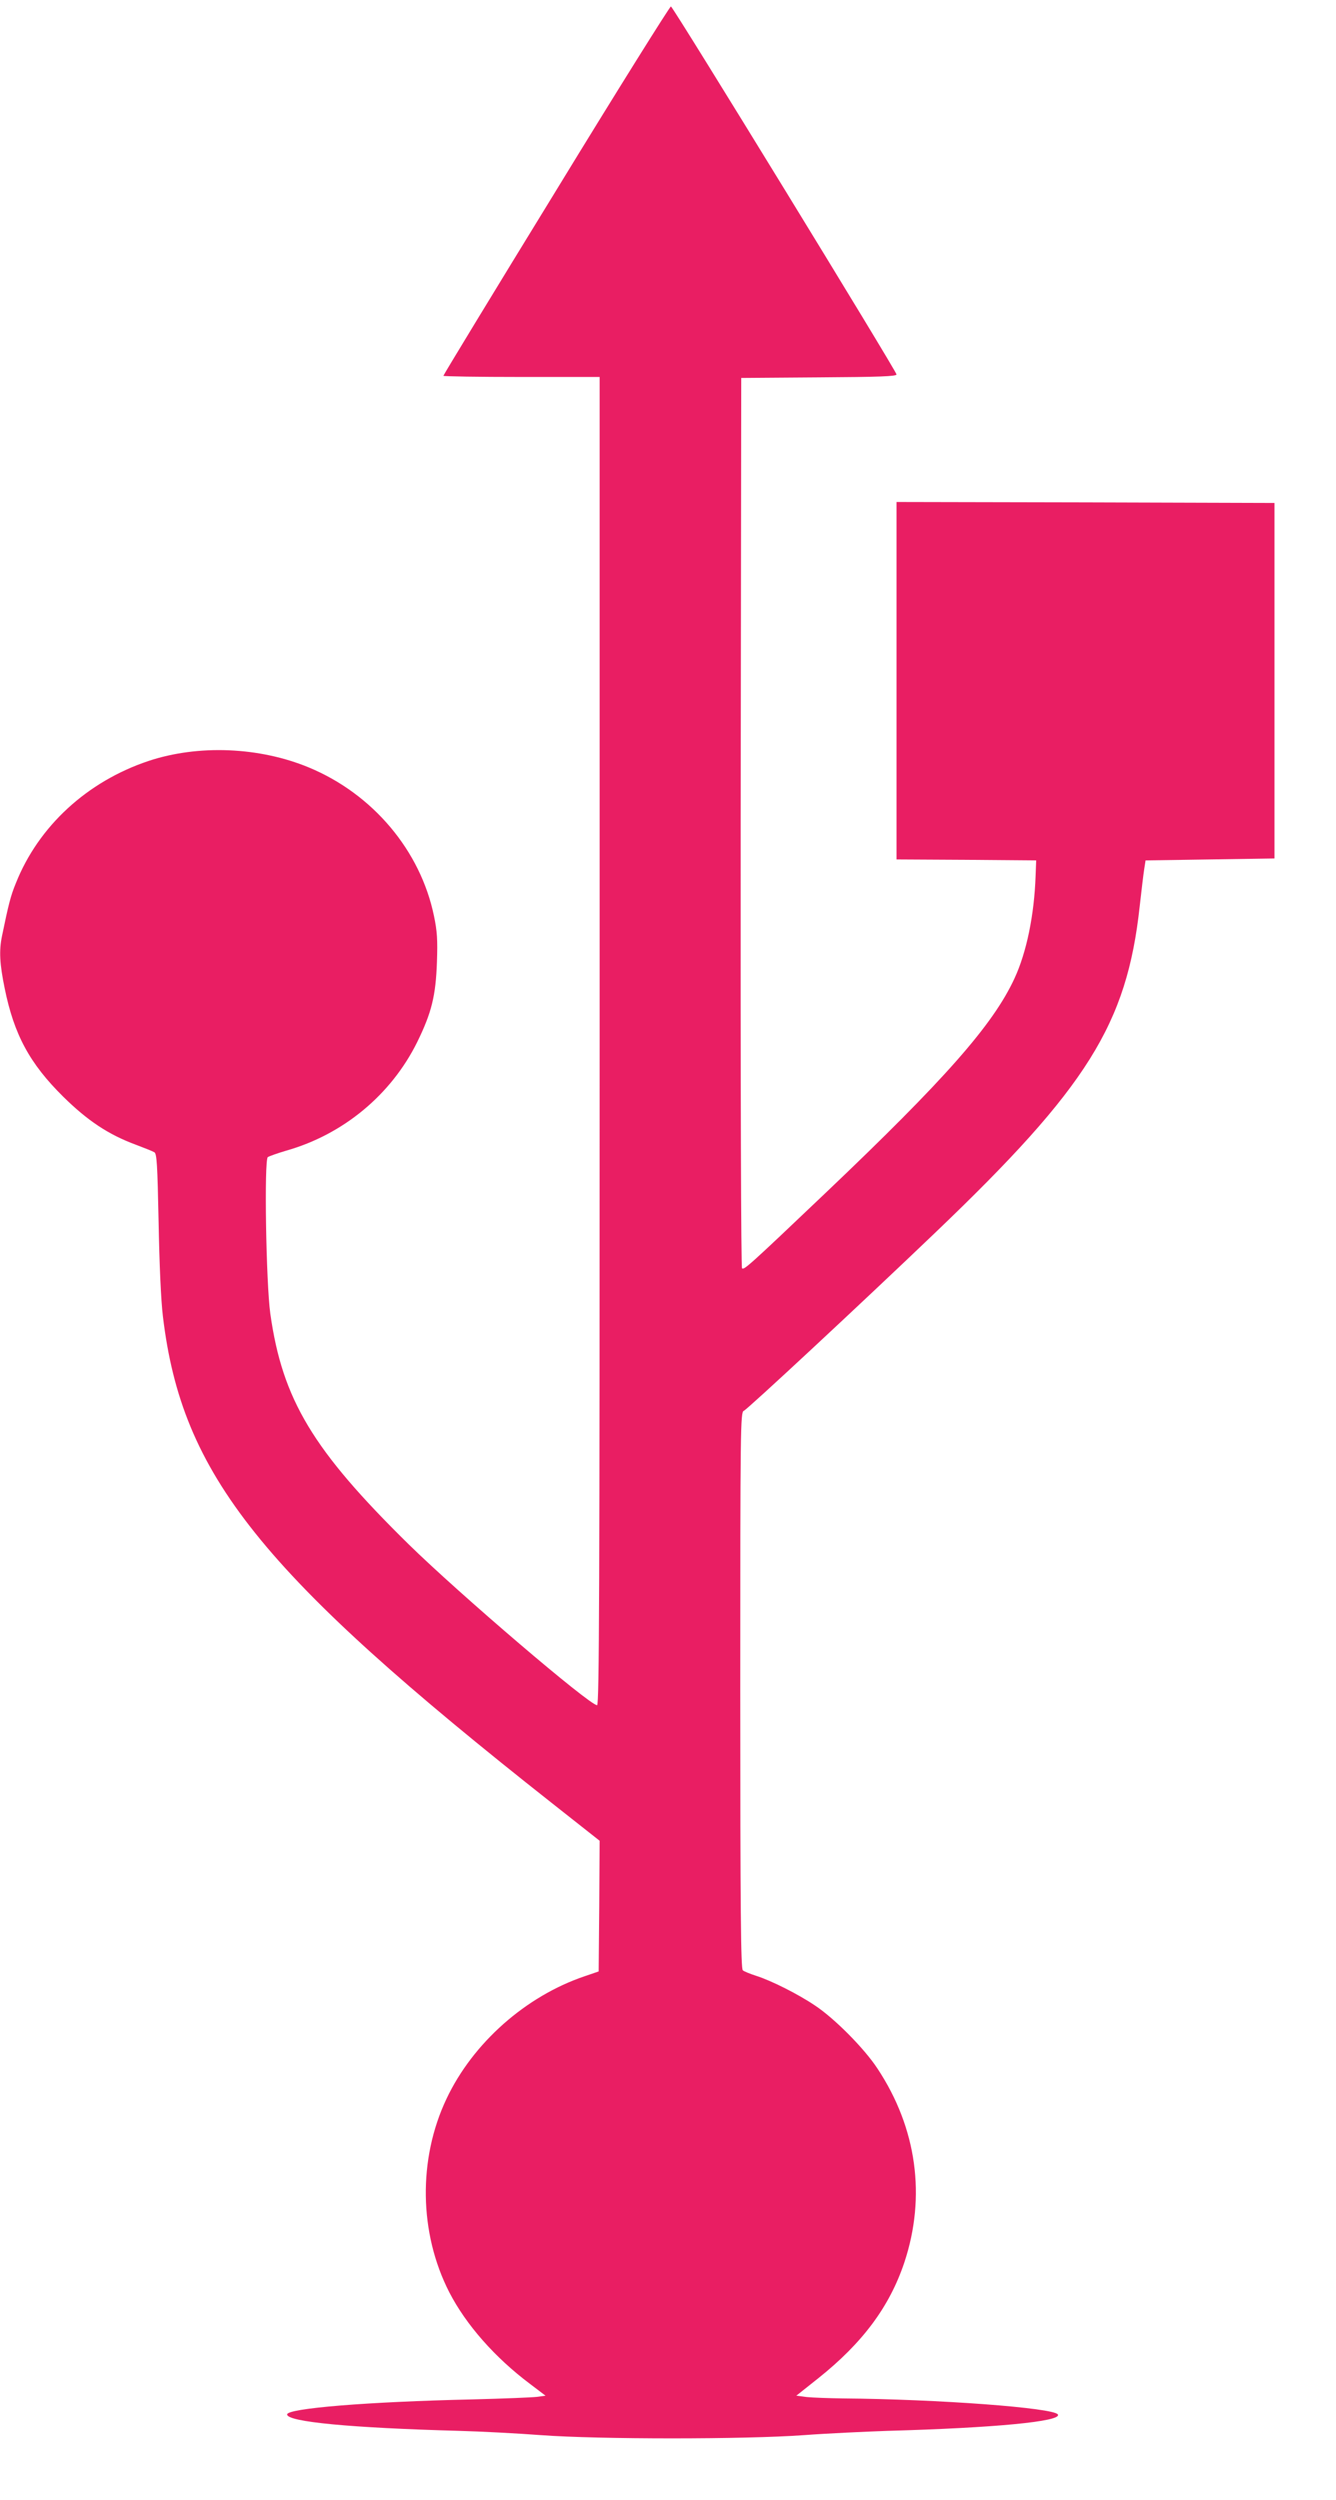
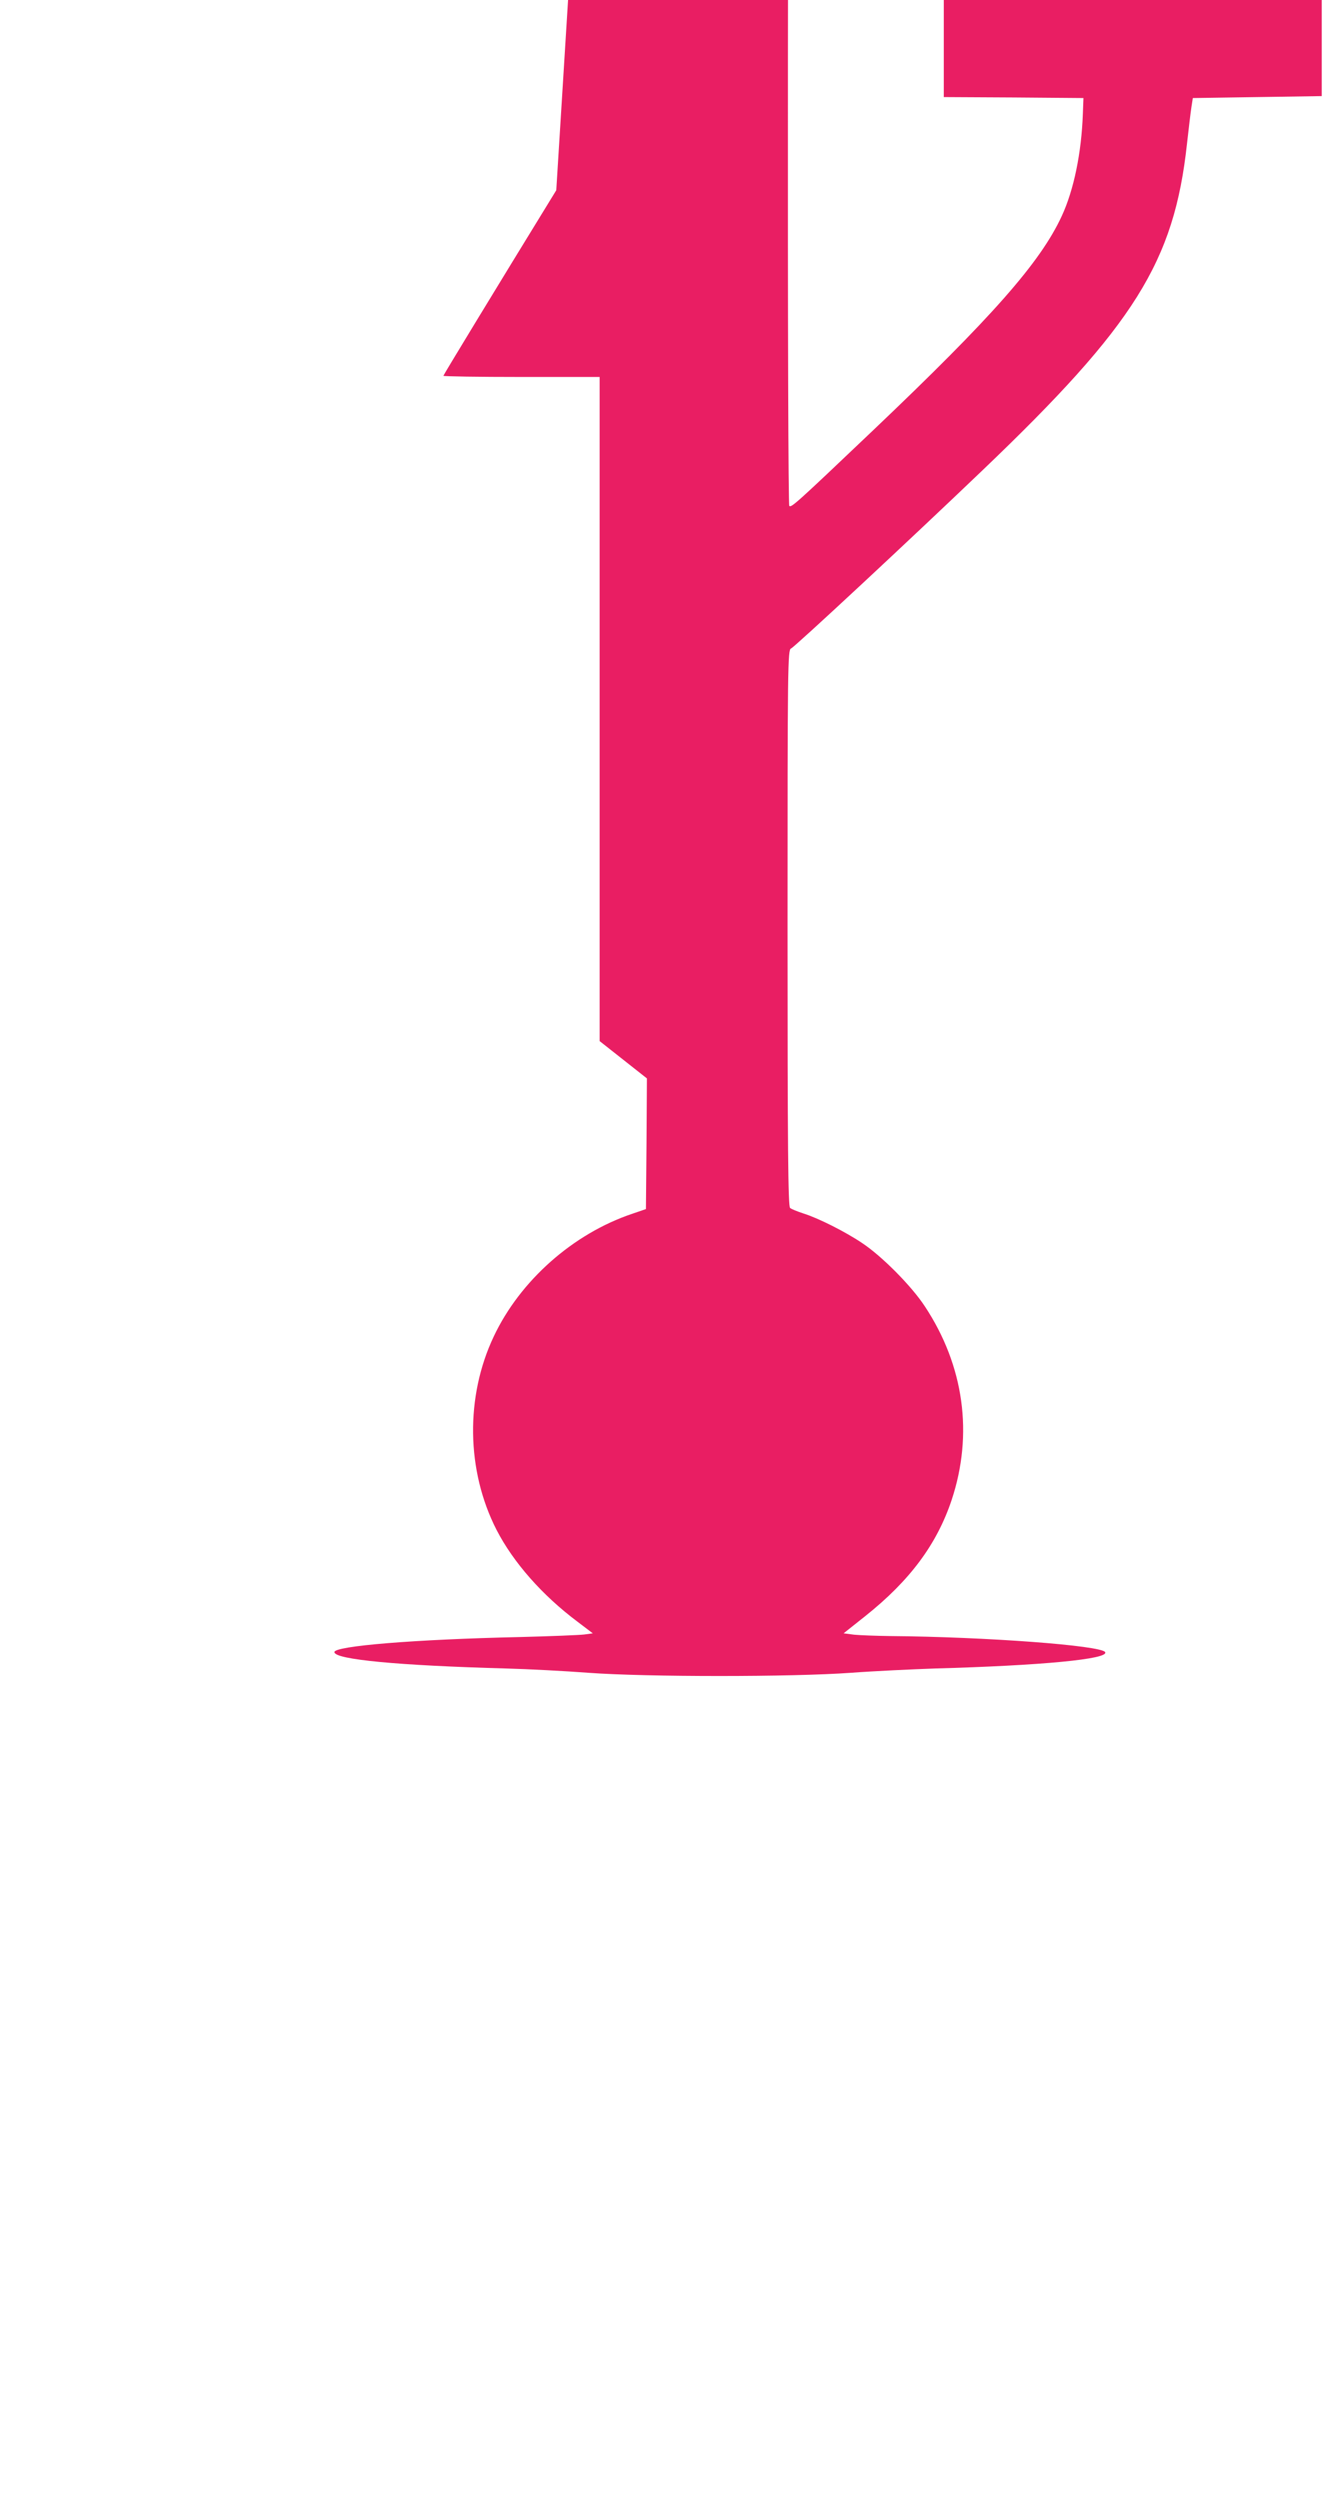
<svg xmlns="http://www.w3.org/2000/svg" version="1.0" width="684pt" height="1280pt" viewBox="0 0 684 1280" preserveAspectRatio="xMidYMid meet">
  <g transform="translate(0,1280) scale(0.1,-0.1)" fill="#e91e63" stroke="none">
-     <path d="M2848 11826 c-318 -518 -578 -946 -578 -950 0 -3 180 -6 400 -6 l400 0 0 -3400 c0 -2805 -2 -3400 -13 -3400 -39 0 -705 569 -966 825 -489 481 -645 739 -707 1179 -22 158 -32 787 -13 802 8 5 50 20 94 33 293 83 538 287 671 556 74 151 95 237 101 410 4 114 1 158 -15 235 -69 335 -313 625 -641 761 -253 105 -566 118 -821 33 -314 -105 -563 -334 -679 -626 -27 -66 -37 -107 -71 -271 -15 -74 -12 -141 14 -267 48 -237 128 -385 300 -555 124 -122 230 -193 370 -245 45 -17 88 -34 96 -39 13 -7 16 -62 22 -357 4 -216 12 -400 22 -483 97 -813 497 -1313 1994 -2494 l242 -191 -2 -335 -3 -334 -70 -24 c-303 -102 -574 -342 -709 -628 -146 -308 -141 -687 14 -990 86 -167 234 -335 414 -470 l79 -60 -44 -6 c-24 -3 -172 -9 -329 -13 -542 -12 -950 -46 -950 -77 0 -38 327 -69 880 -84 113 -3 302 -13 420 -22 298 -22 1043 -22 1345 0 121 9 315 18 430 22 544 15 893 48 871 84 -22 34 -612 78 -1100 82 -72 1 -155 4 -185 7 l-54 7 112 89 c227 181 365 366 441 593 112 337 64 688 -137 992 -68 104 -221 258 -321 324 -86 58 -225 128 -302 152 -30 10 -61 22 -67 28 -10 7 -13 306 -13 1434 0 1347 1 1424 18 1430 18 7 605 553 982 914 777 743 979 1065 1045 1669 9 80 19 165 23 190 l7 45 330 5 330 5 0 910 0 910 -967 3 -968 2 0 -915 0 -915 358 -2 357 -3 -3 -80 c-7 -200 -46 -390 -108 -524 -110 -238 -356 -517 -969 -1100 -393 -374 -416 -394 -426 -384 -5 5 -8 912 -7 2284 l3 2274 398 3 c308 2 397 5 397 15 0 16 -1142 1880 -1155 1884 -5 1 -270 -422 -587 -941z" />
+     <path d="M2848 11826 c-318 -518 -578 -946 -578 -950 0 -3 180 -6 400 -6 l400 0 0 -3400 l242 -191 -2 -335 -3 -334 -70 -24 c-303 -102 -574 -342 -709 -628 -146 -308 -141 -687 14 -990 86 -167 234 -335 414 -470 l79 -60 -44 -6 c-24 -3 -172 -9 -329 -13 -542 -12 -950 -46 -950 -77 0 -38 327 -69 880 -84 113 -3 302 -13 420 -22 298 -22 1043 -22 1345 0 121 9 315 18 430 22 544 15 893 48 871 84 -22 34 -612 78 -1100 82 -72 1 -155 4 -185 7 l-54 7 112 89 c227 181 365 366 441 593 112 337 64 688 -137 992 -68 104 -221 258 -321 324 -86 58 -225 128 -302 152 -30 10 -61 22 -67 28 -10 7 -13 306 -13 1434 0 1347 1 1424 18 1430 18 7 605 553 982 914 777 743 979 1065 1045 1669 9 80 19 165 23 190 l7 45 330 5 330 5 0 910 0 910 -967 3 -968 2 0 -915 0 -915 358 -2 357 -3 -3 -80 c-7 -200 -46 -390 -108 -524 -110 -238 -356 -517 -969 -1100 -393 -374 -416 -394 -426 -384 -5 5 -8 912 -7 2284 l3 2274 398 3 c308 2 397 5 397 15 0 16 -1142 1880 -1155 1884 -5 1 -270 -422 -587 -941z" />
  </g>
</svg>